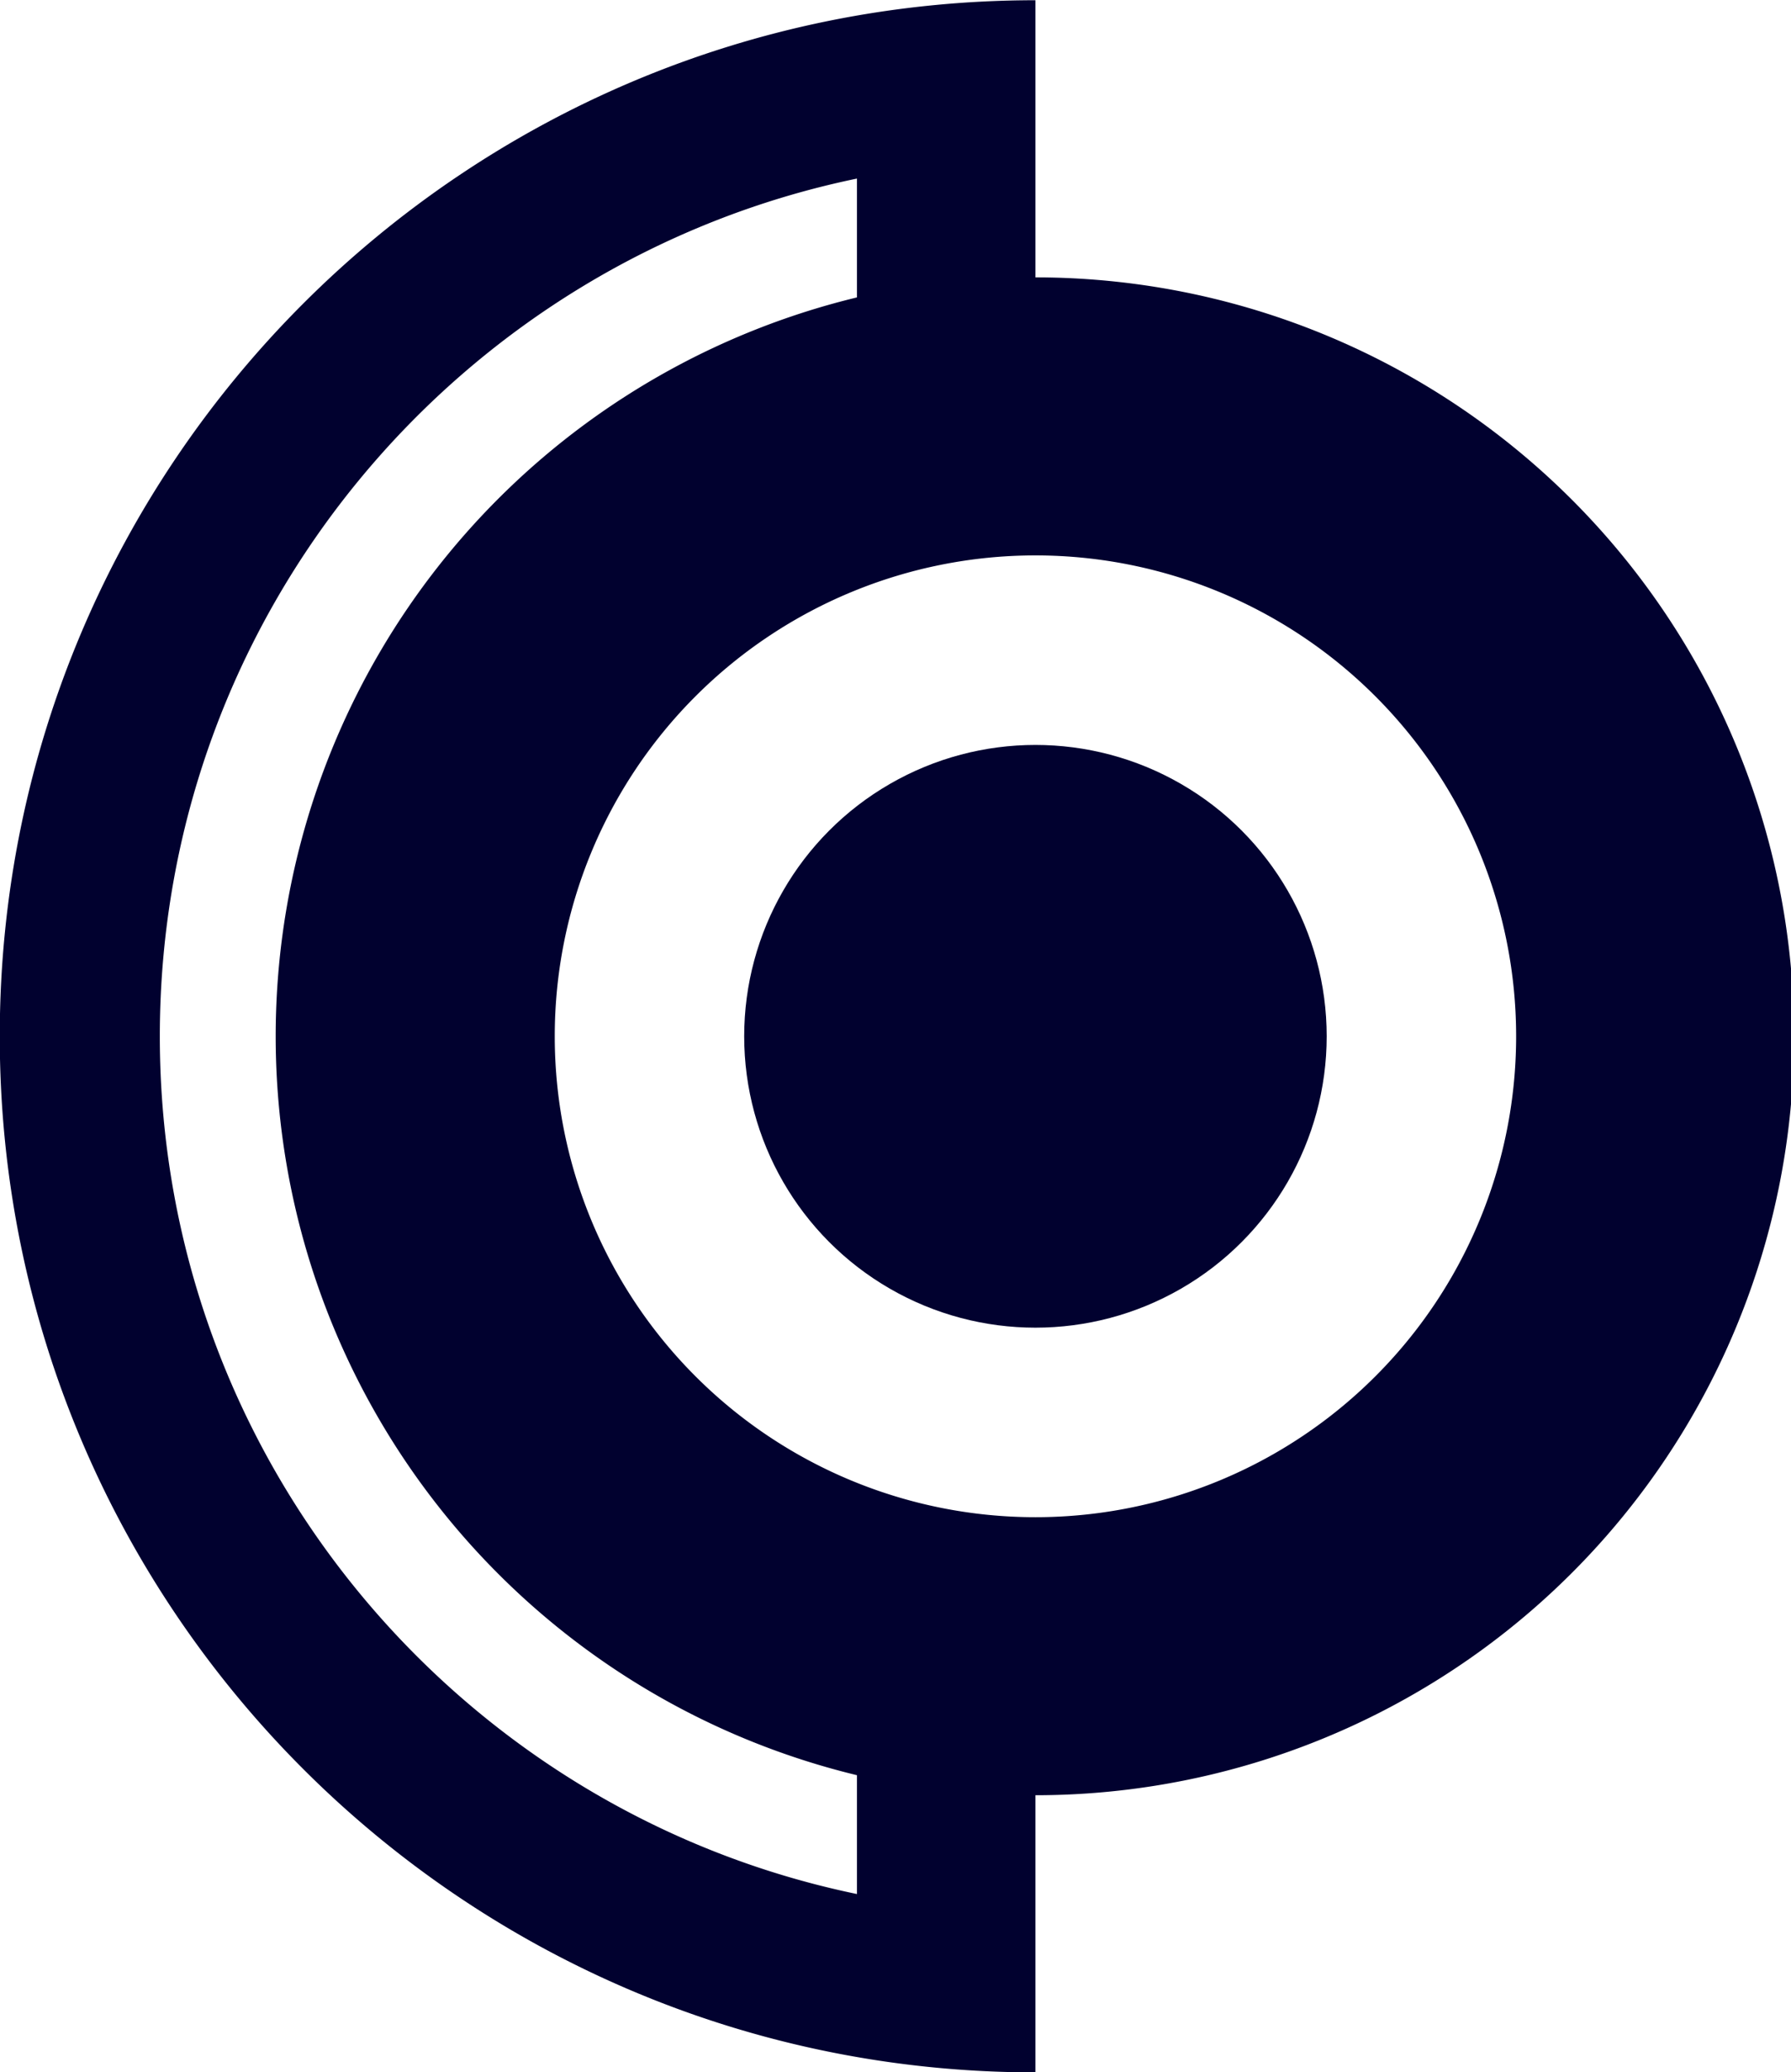
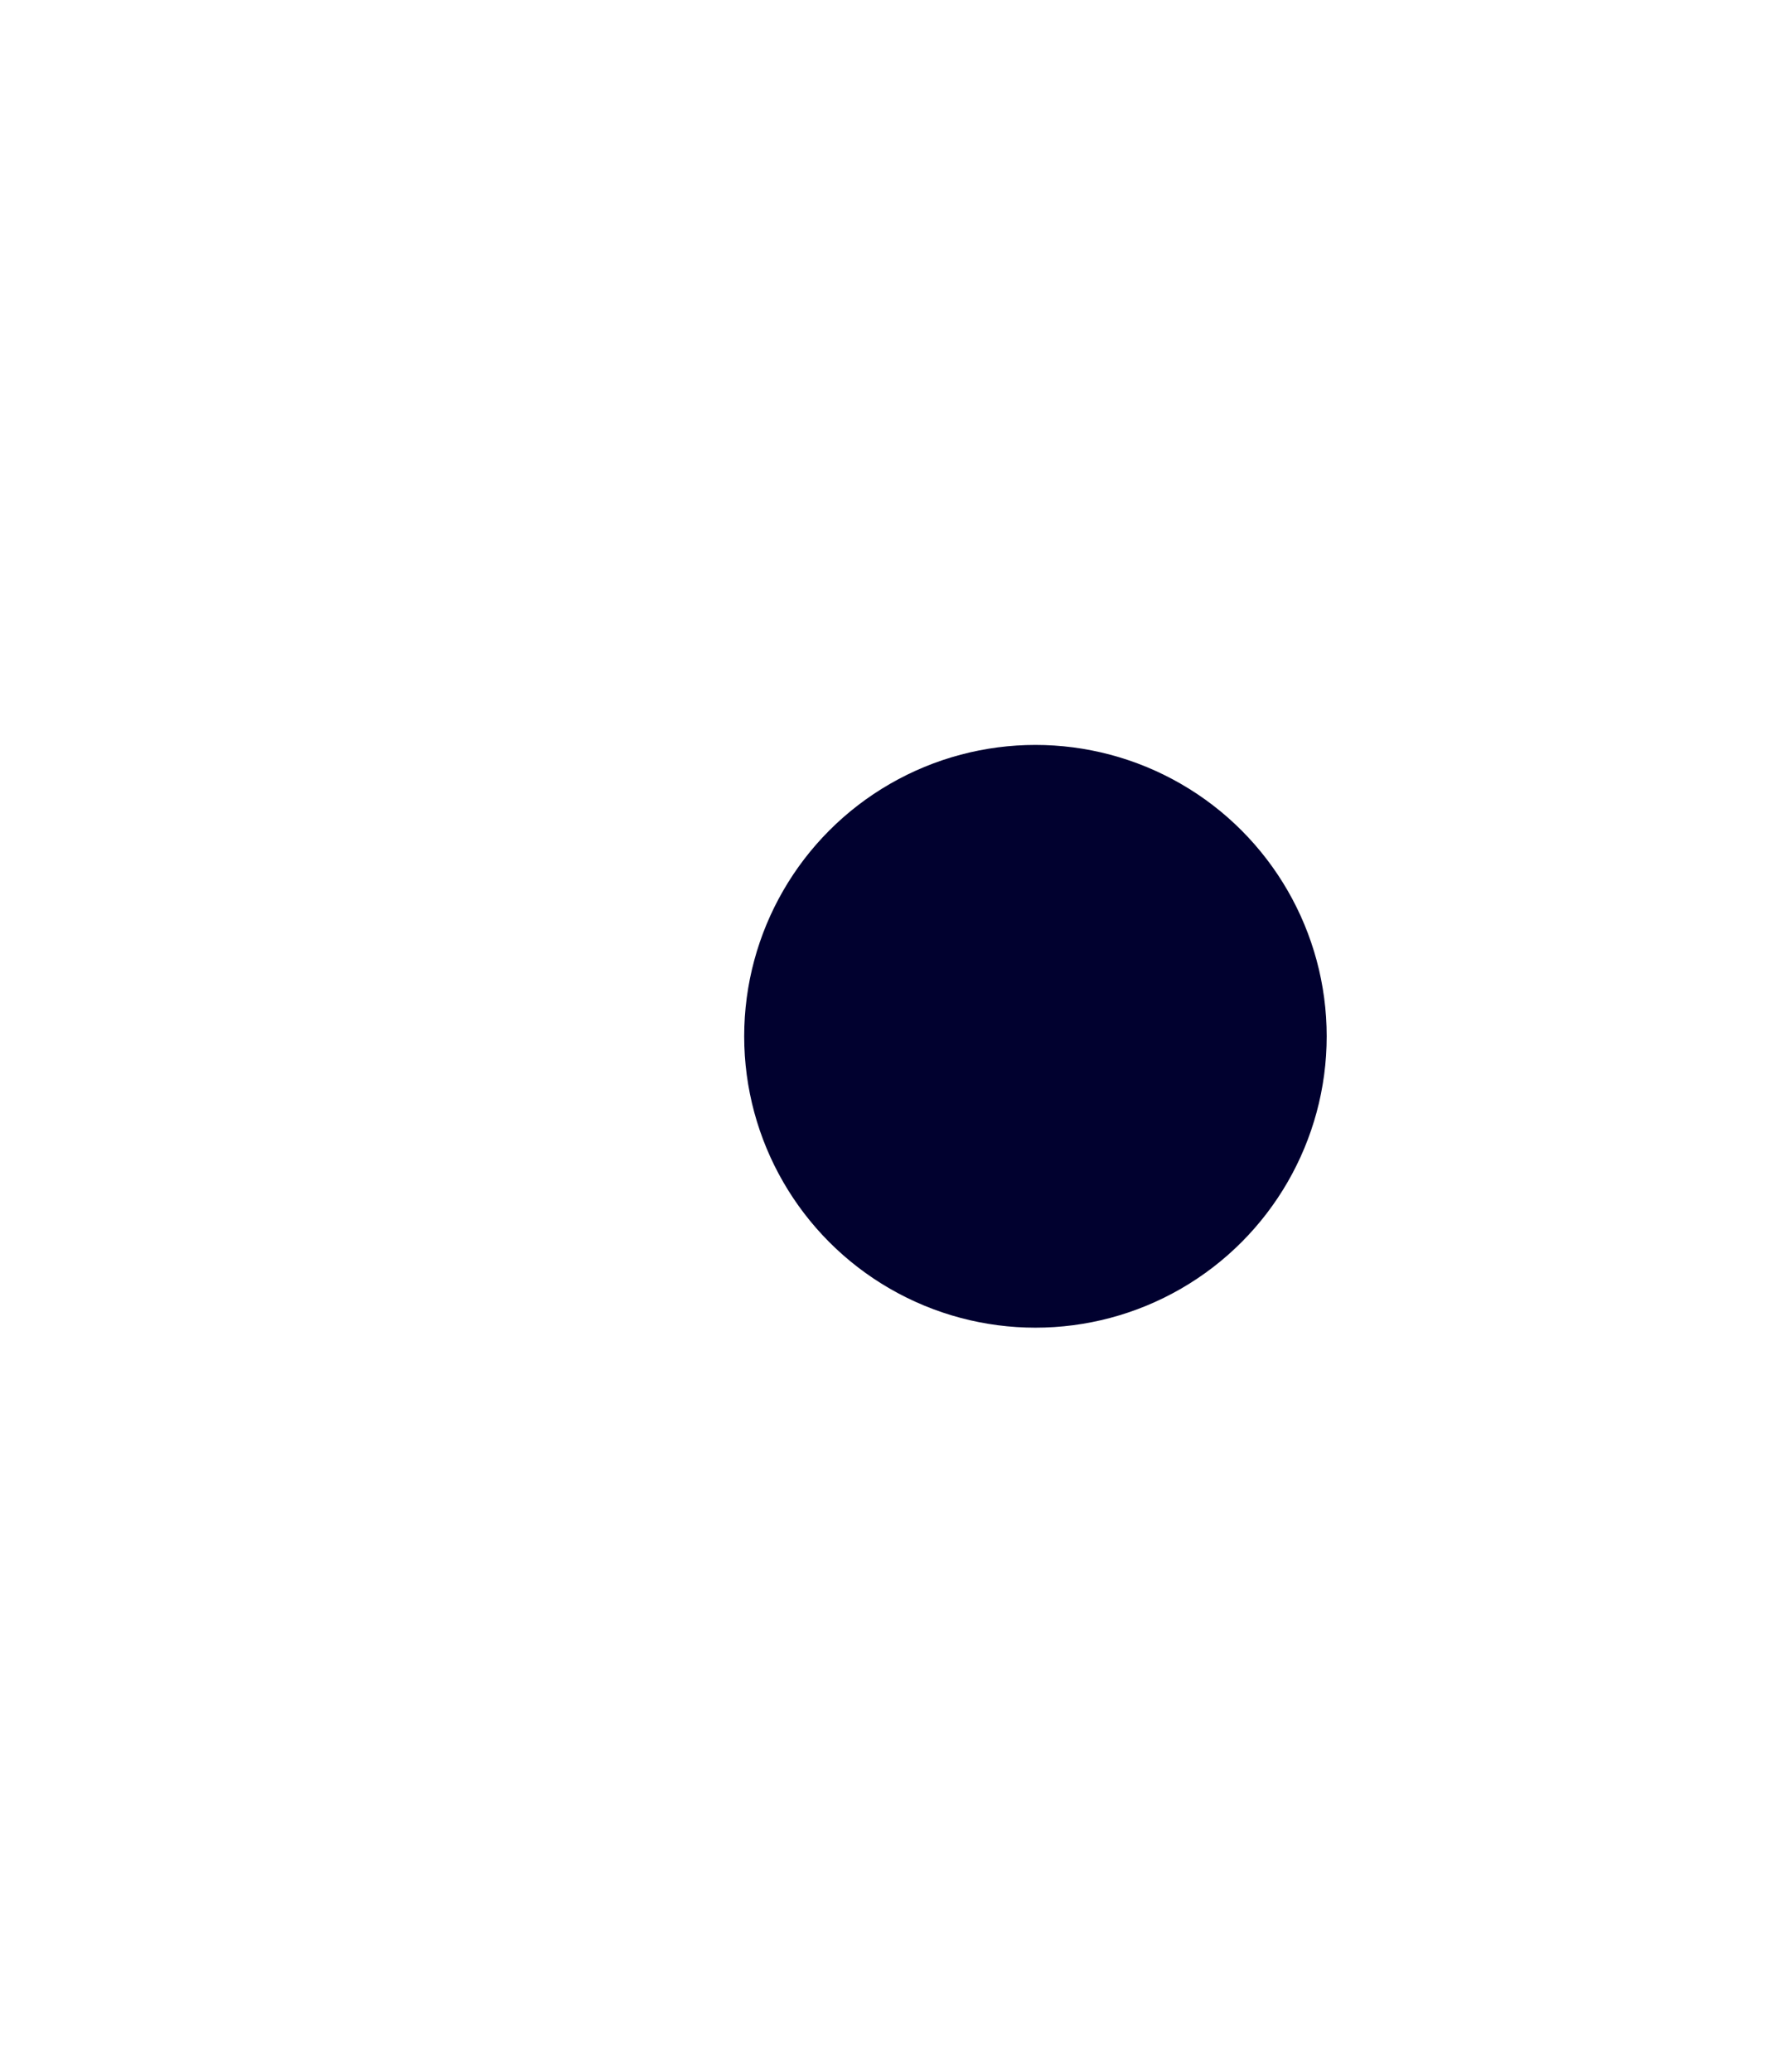
<svg xmlns="http://www.w3.org/2000/svg" data-name="Layer 1" fill="#01012f" height="442.7" preserveAspectRatio="xMidYMid meet" version="1" viewBox="58.3 28.6 382.8 442.7" width="382.8" zoomAndPan="magnify">
  <g id="change1_1">
    <circle cx="279.61" cy="250" fill="inherit" r="62.25" />
  </g>
  <g id="change1_2">
-     <path d="M279.61,87.86V28.65h0C157.36,28.65,58.25,127.75,58.25,250s99.11,221.35,221.36,221.35h0V412.14a162.14,162.14,0,0,0,0-324.28ZM241.46,433.25c-85.07-17.62-149-93-149-183.25s63.93-165.63,149-183.25V92.14a162.41,162.41,0,0,0,0,315.72Zm38.15-80.51A102.74,102.74,0,1,1,382.35,250,102.74,102.74,0,0,1,279.61,352.74Z" fill="inherit" />
-   </g>
+     </g>
</svg>